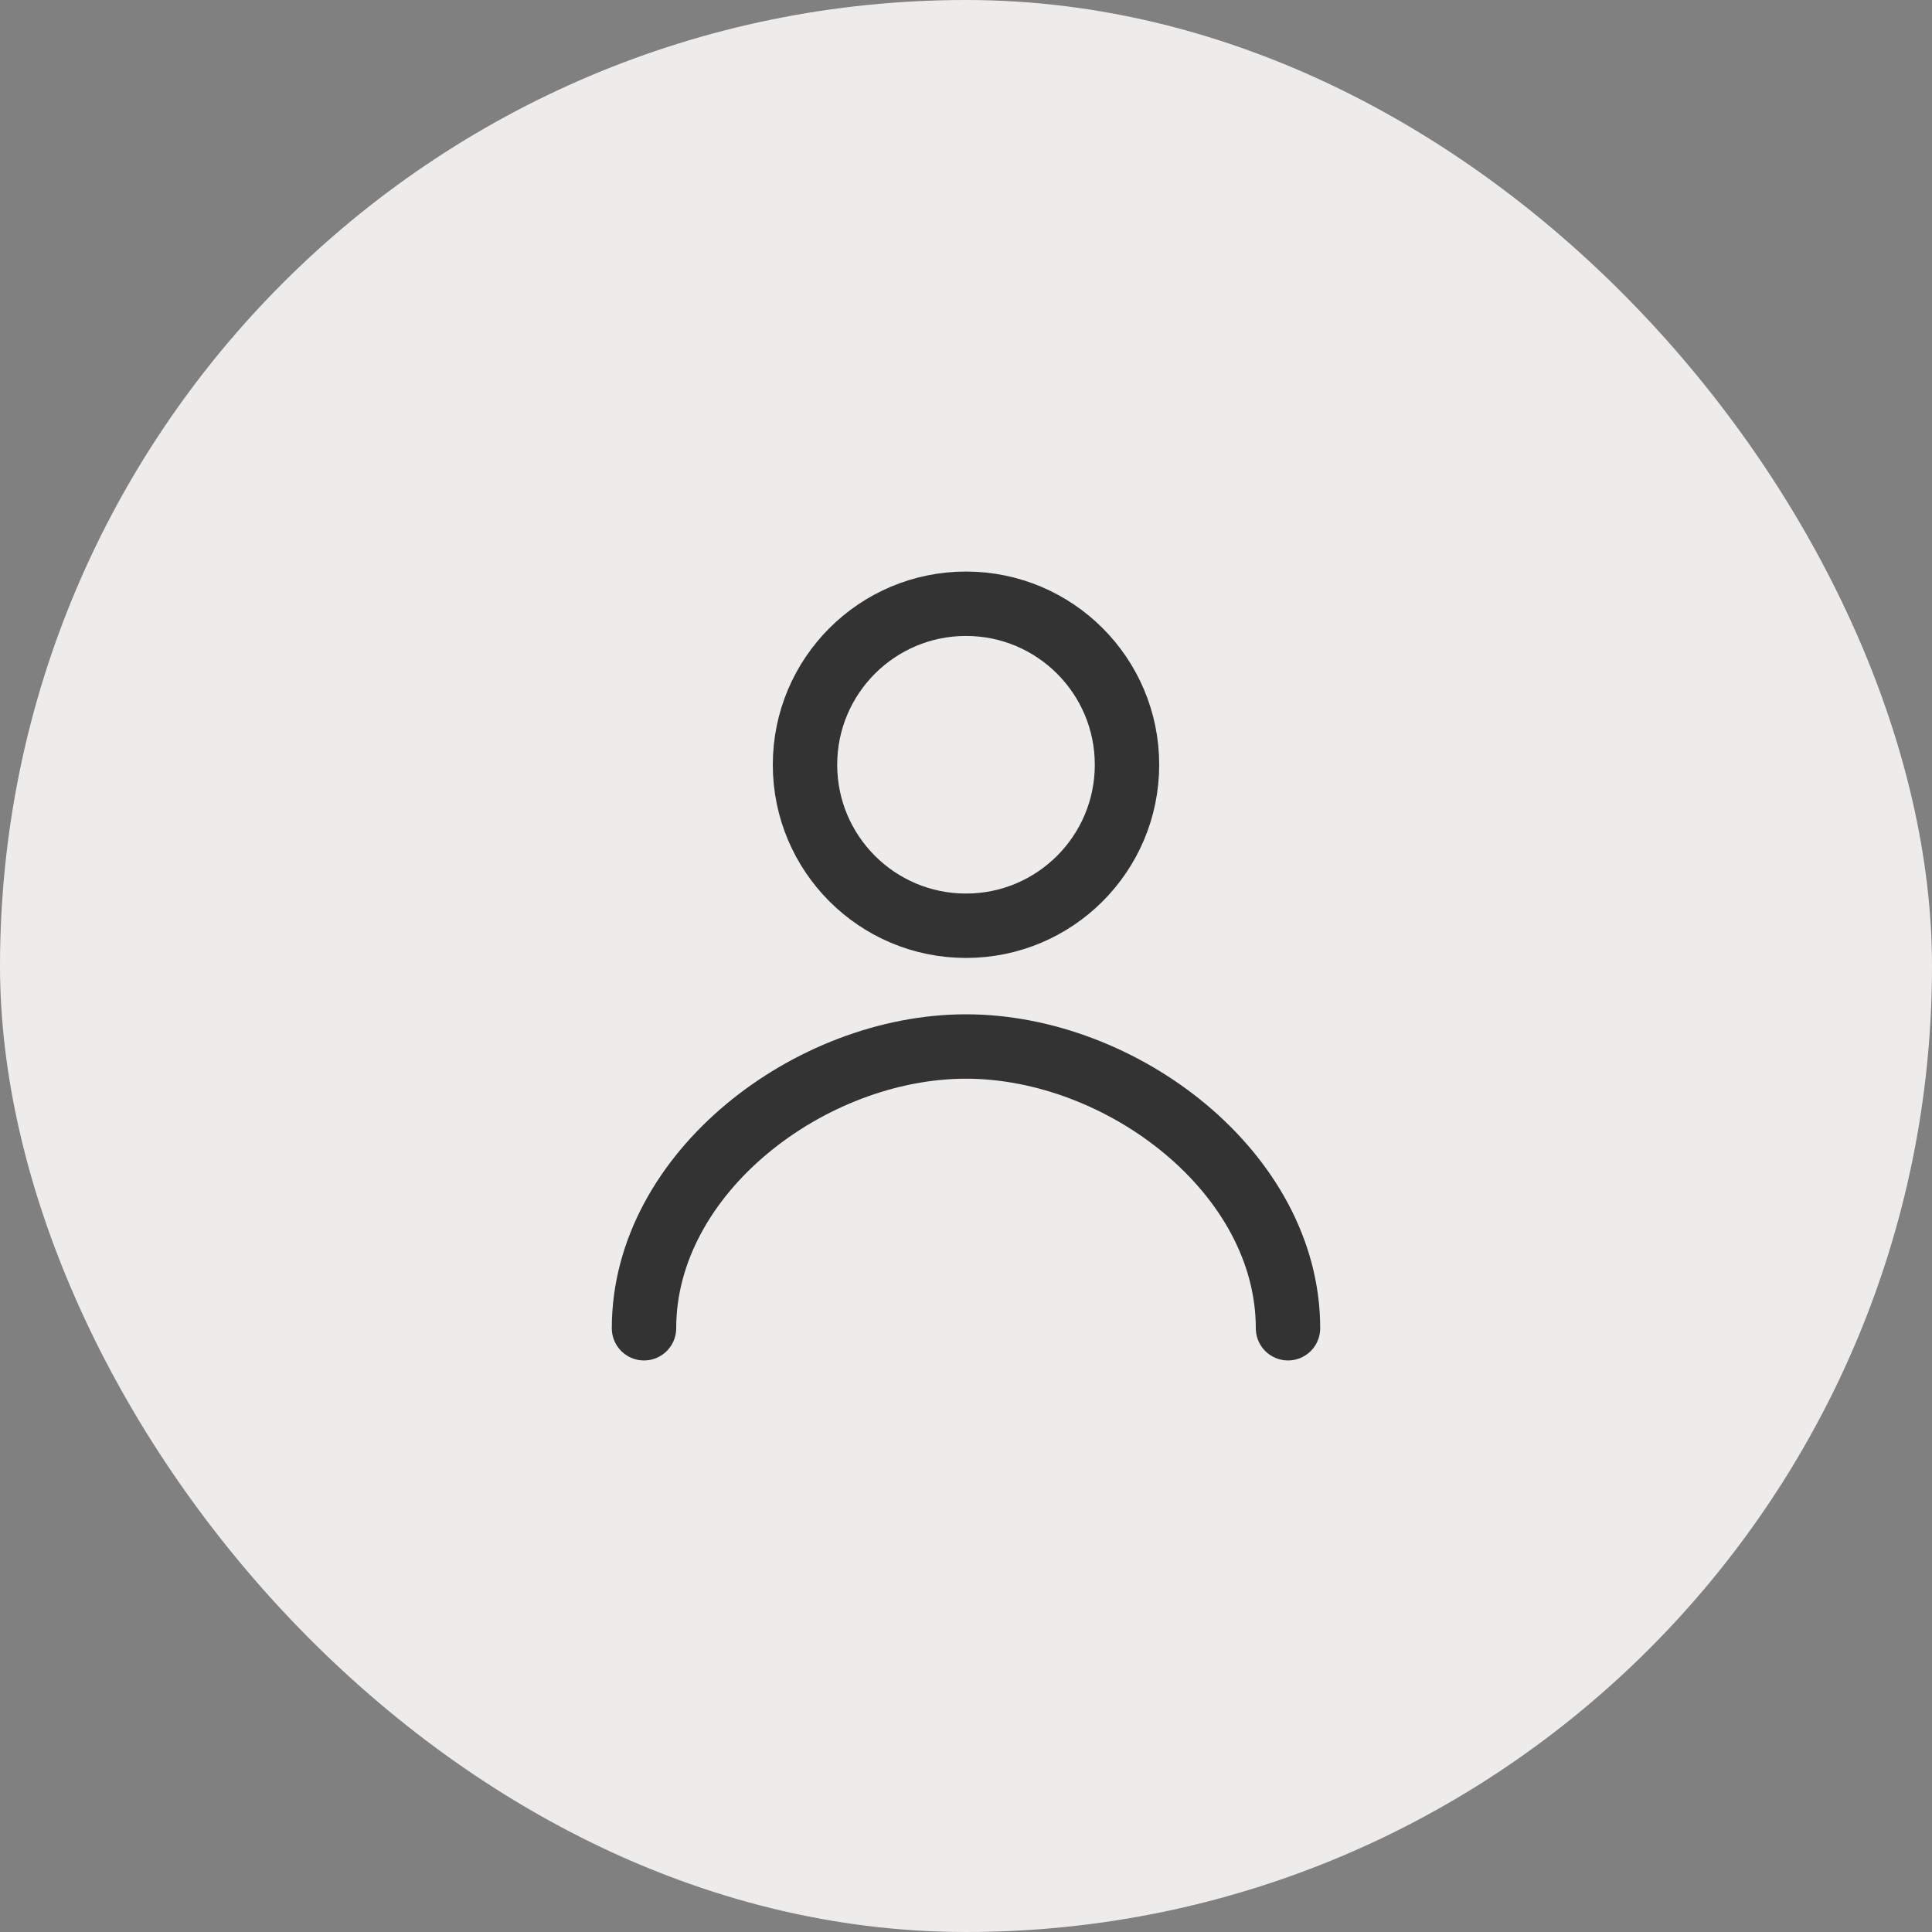
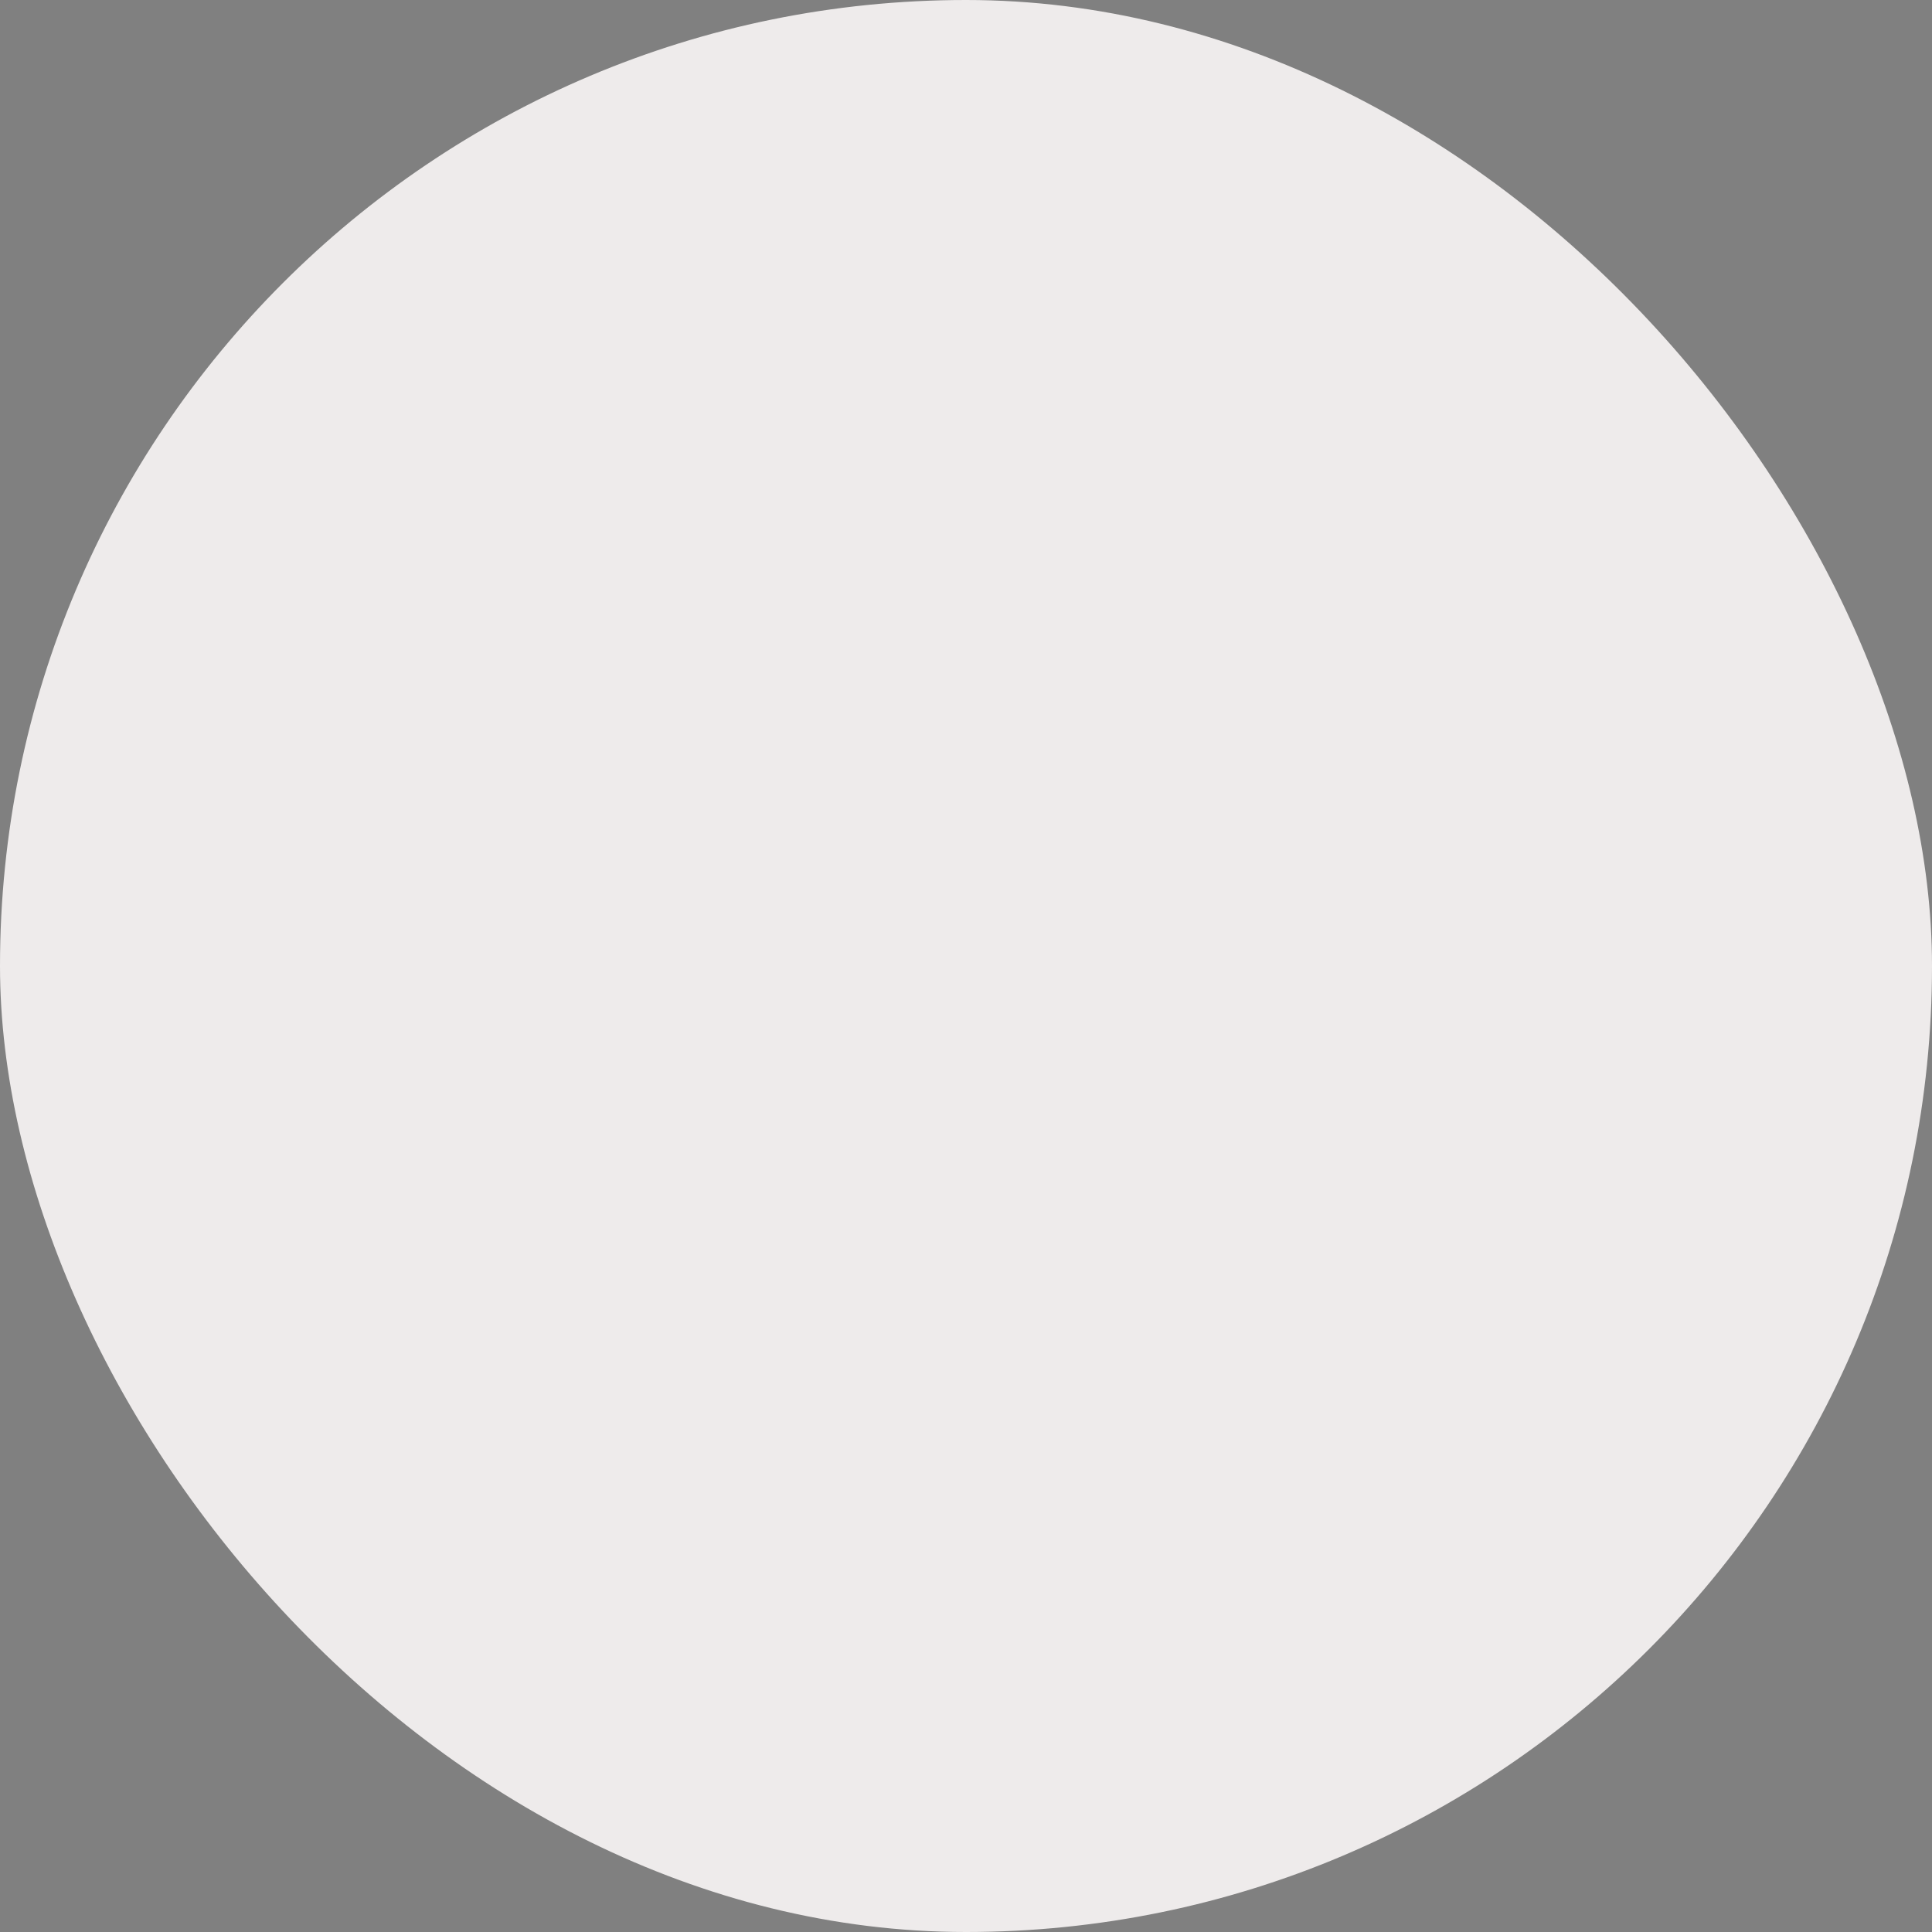
<svg xmlns="http://www.w3.org/2000/svg" width="48" height="48" viewBox="0 0 48 48" fill="none">
  <rect x="0" y="0" width="48" height="48" fill="#808080" stroke="none" />
  <rect width="48" height="48" rx="24" fill="#EEEBEB" />
-   <path d="M16 33C16 29.134 20.134 26 24 26C27.866 26 32 29.134 32 33M28 19C28 21.209 26.209 23 24 23C21.791 23 20 21.209 20 19C20 16.791 21.791 15 24 15C26.209 15 28 16.791 28 19Z" stroke="#333333" stroke-width="1.6" stroke-linecap="round" stroke-linejoin="round" />
</svg>